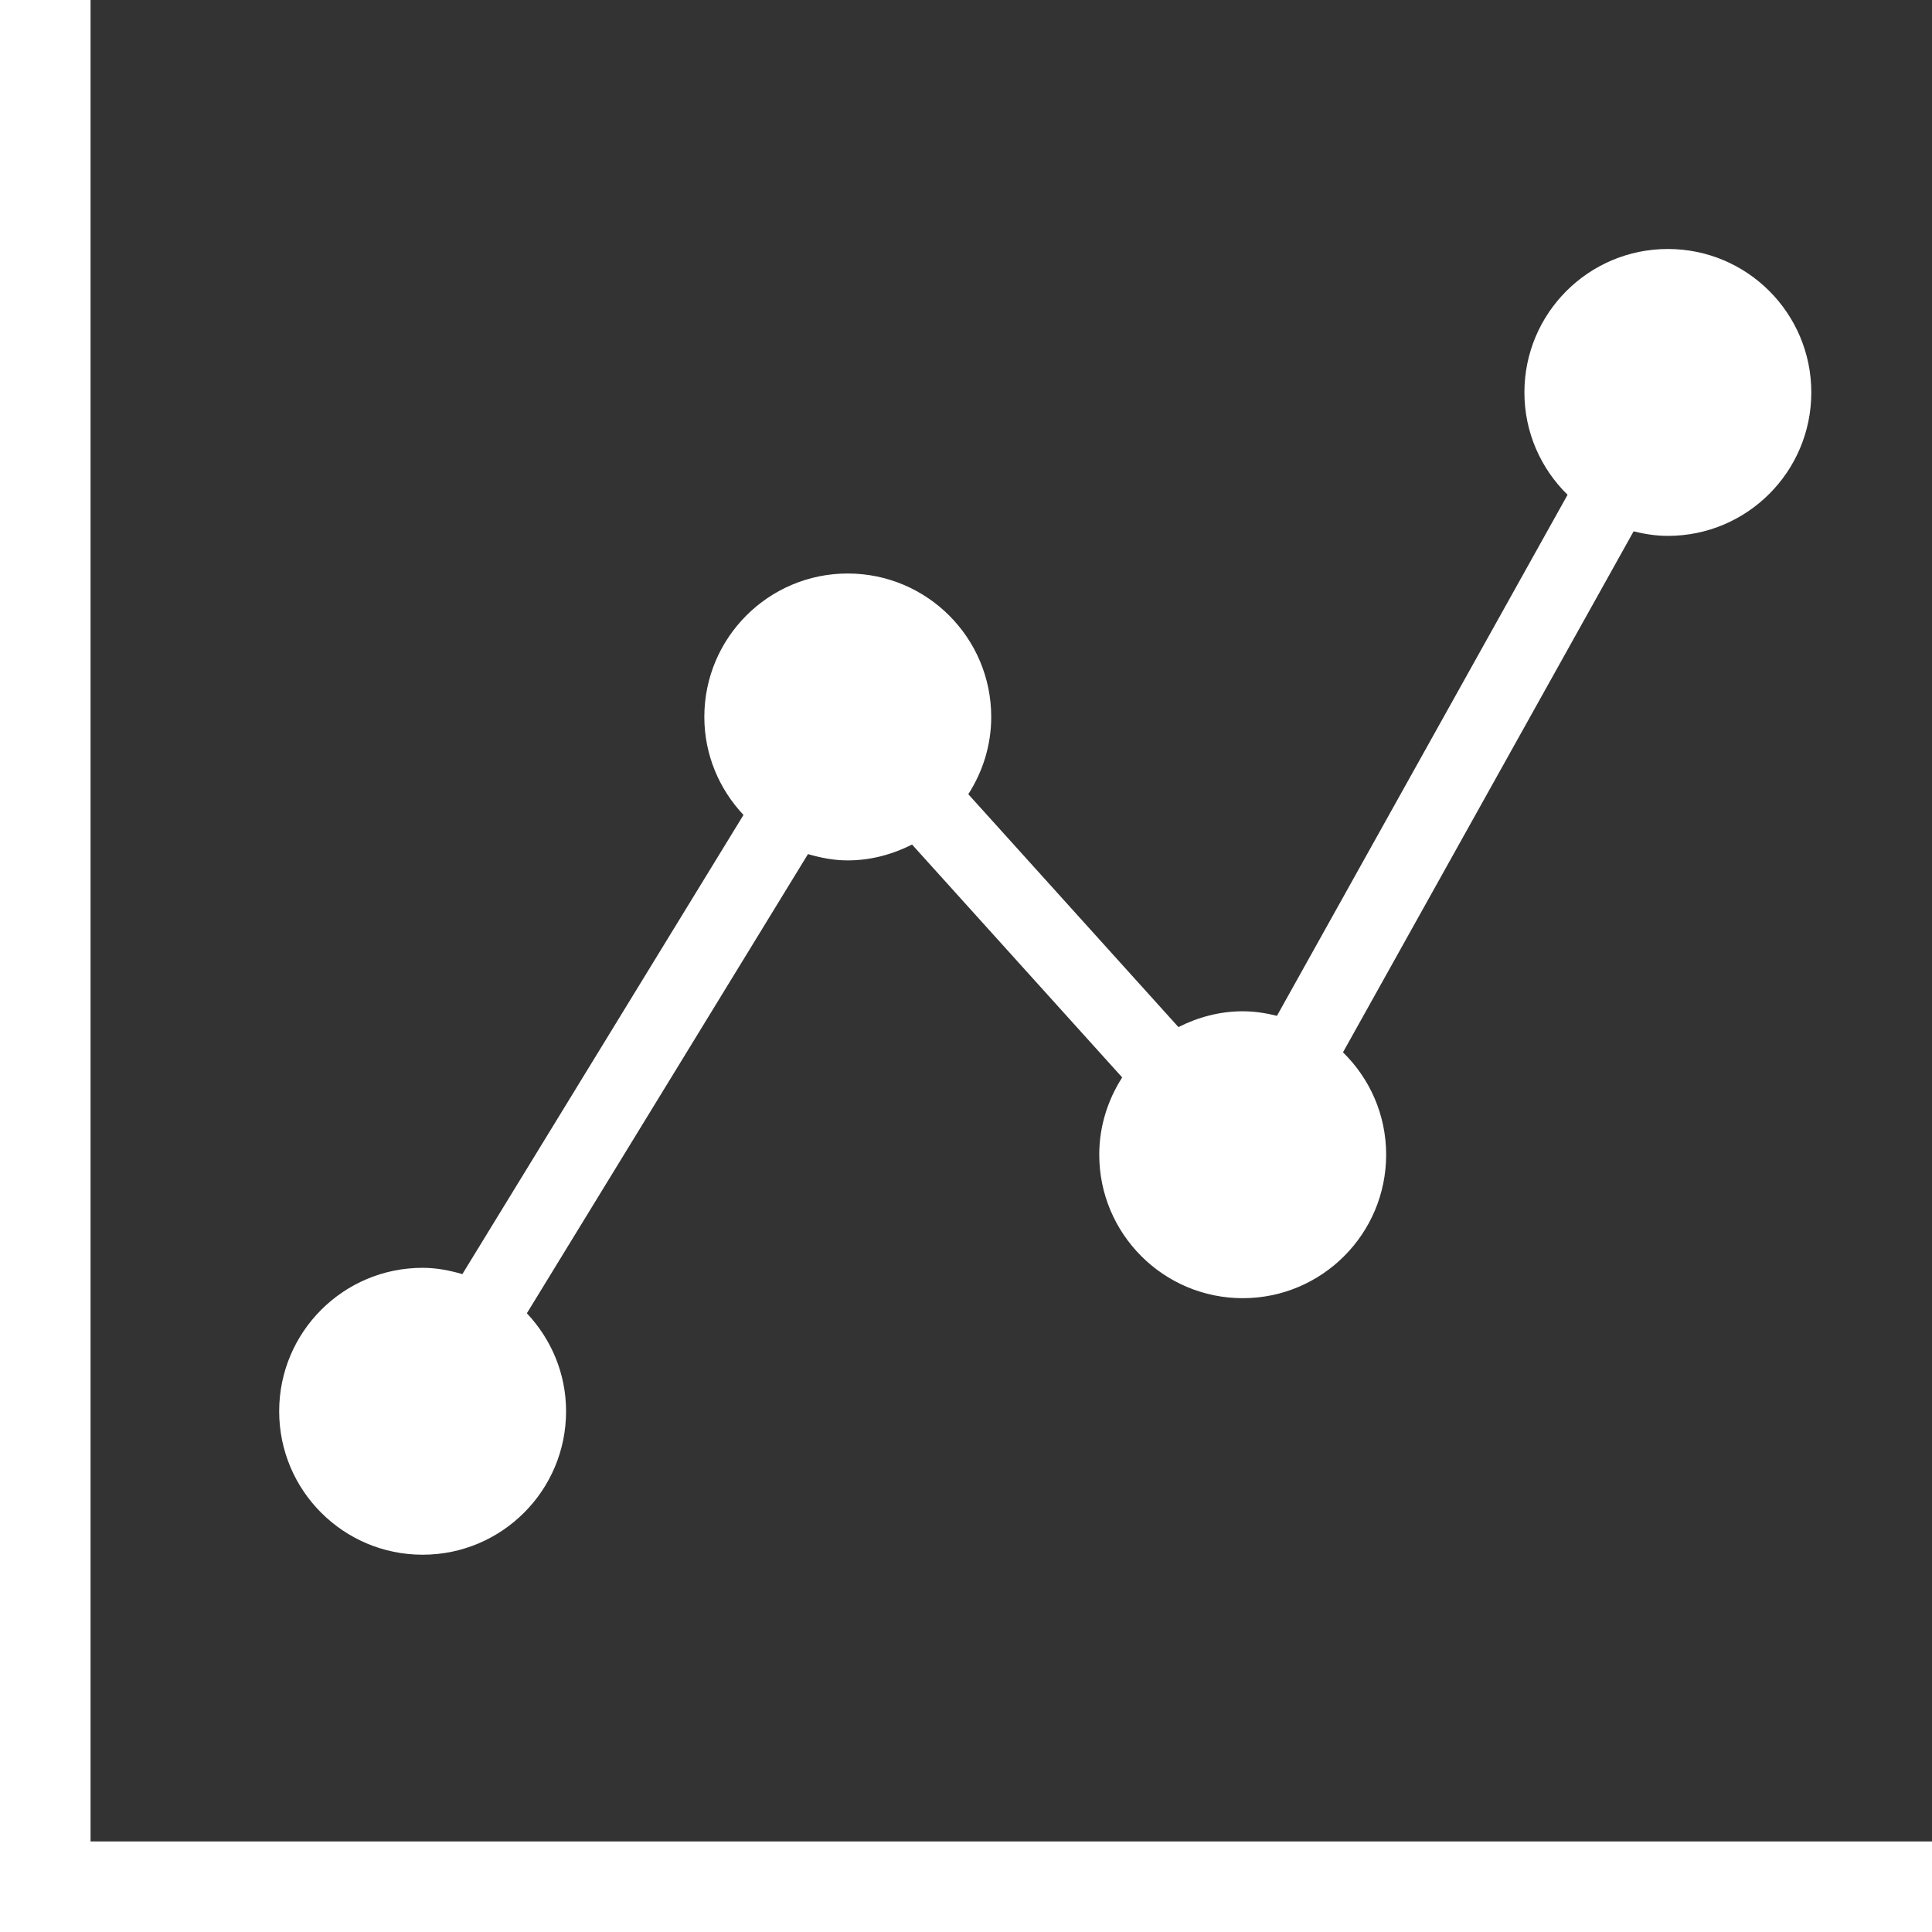
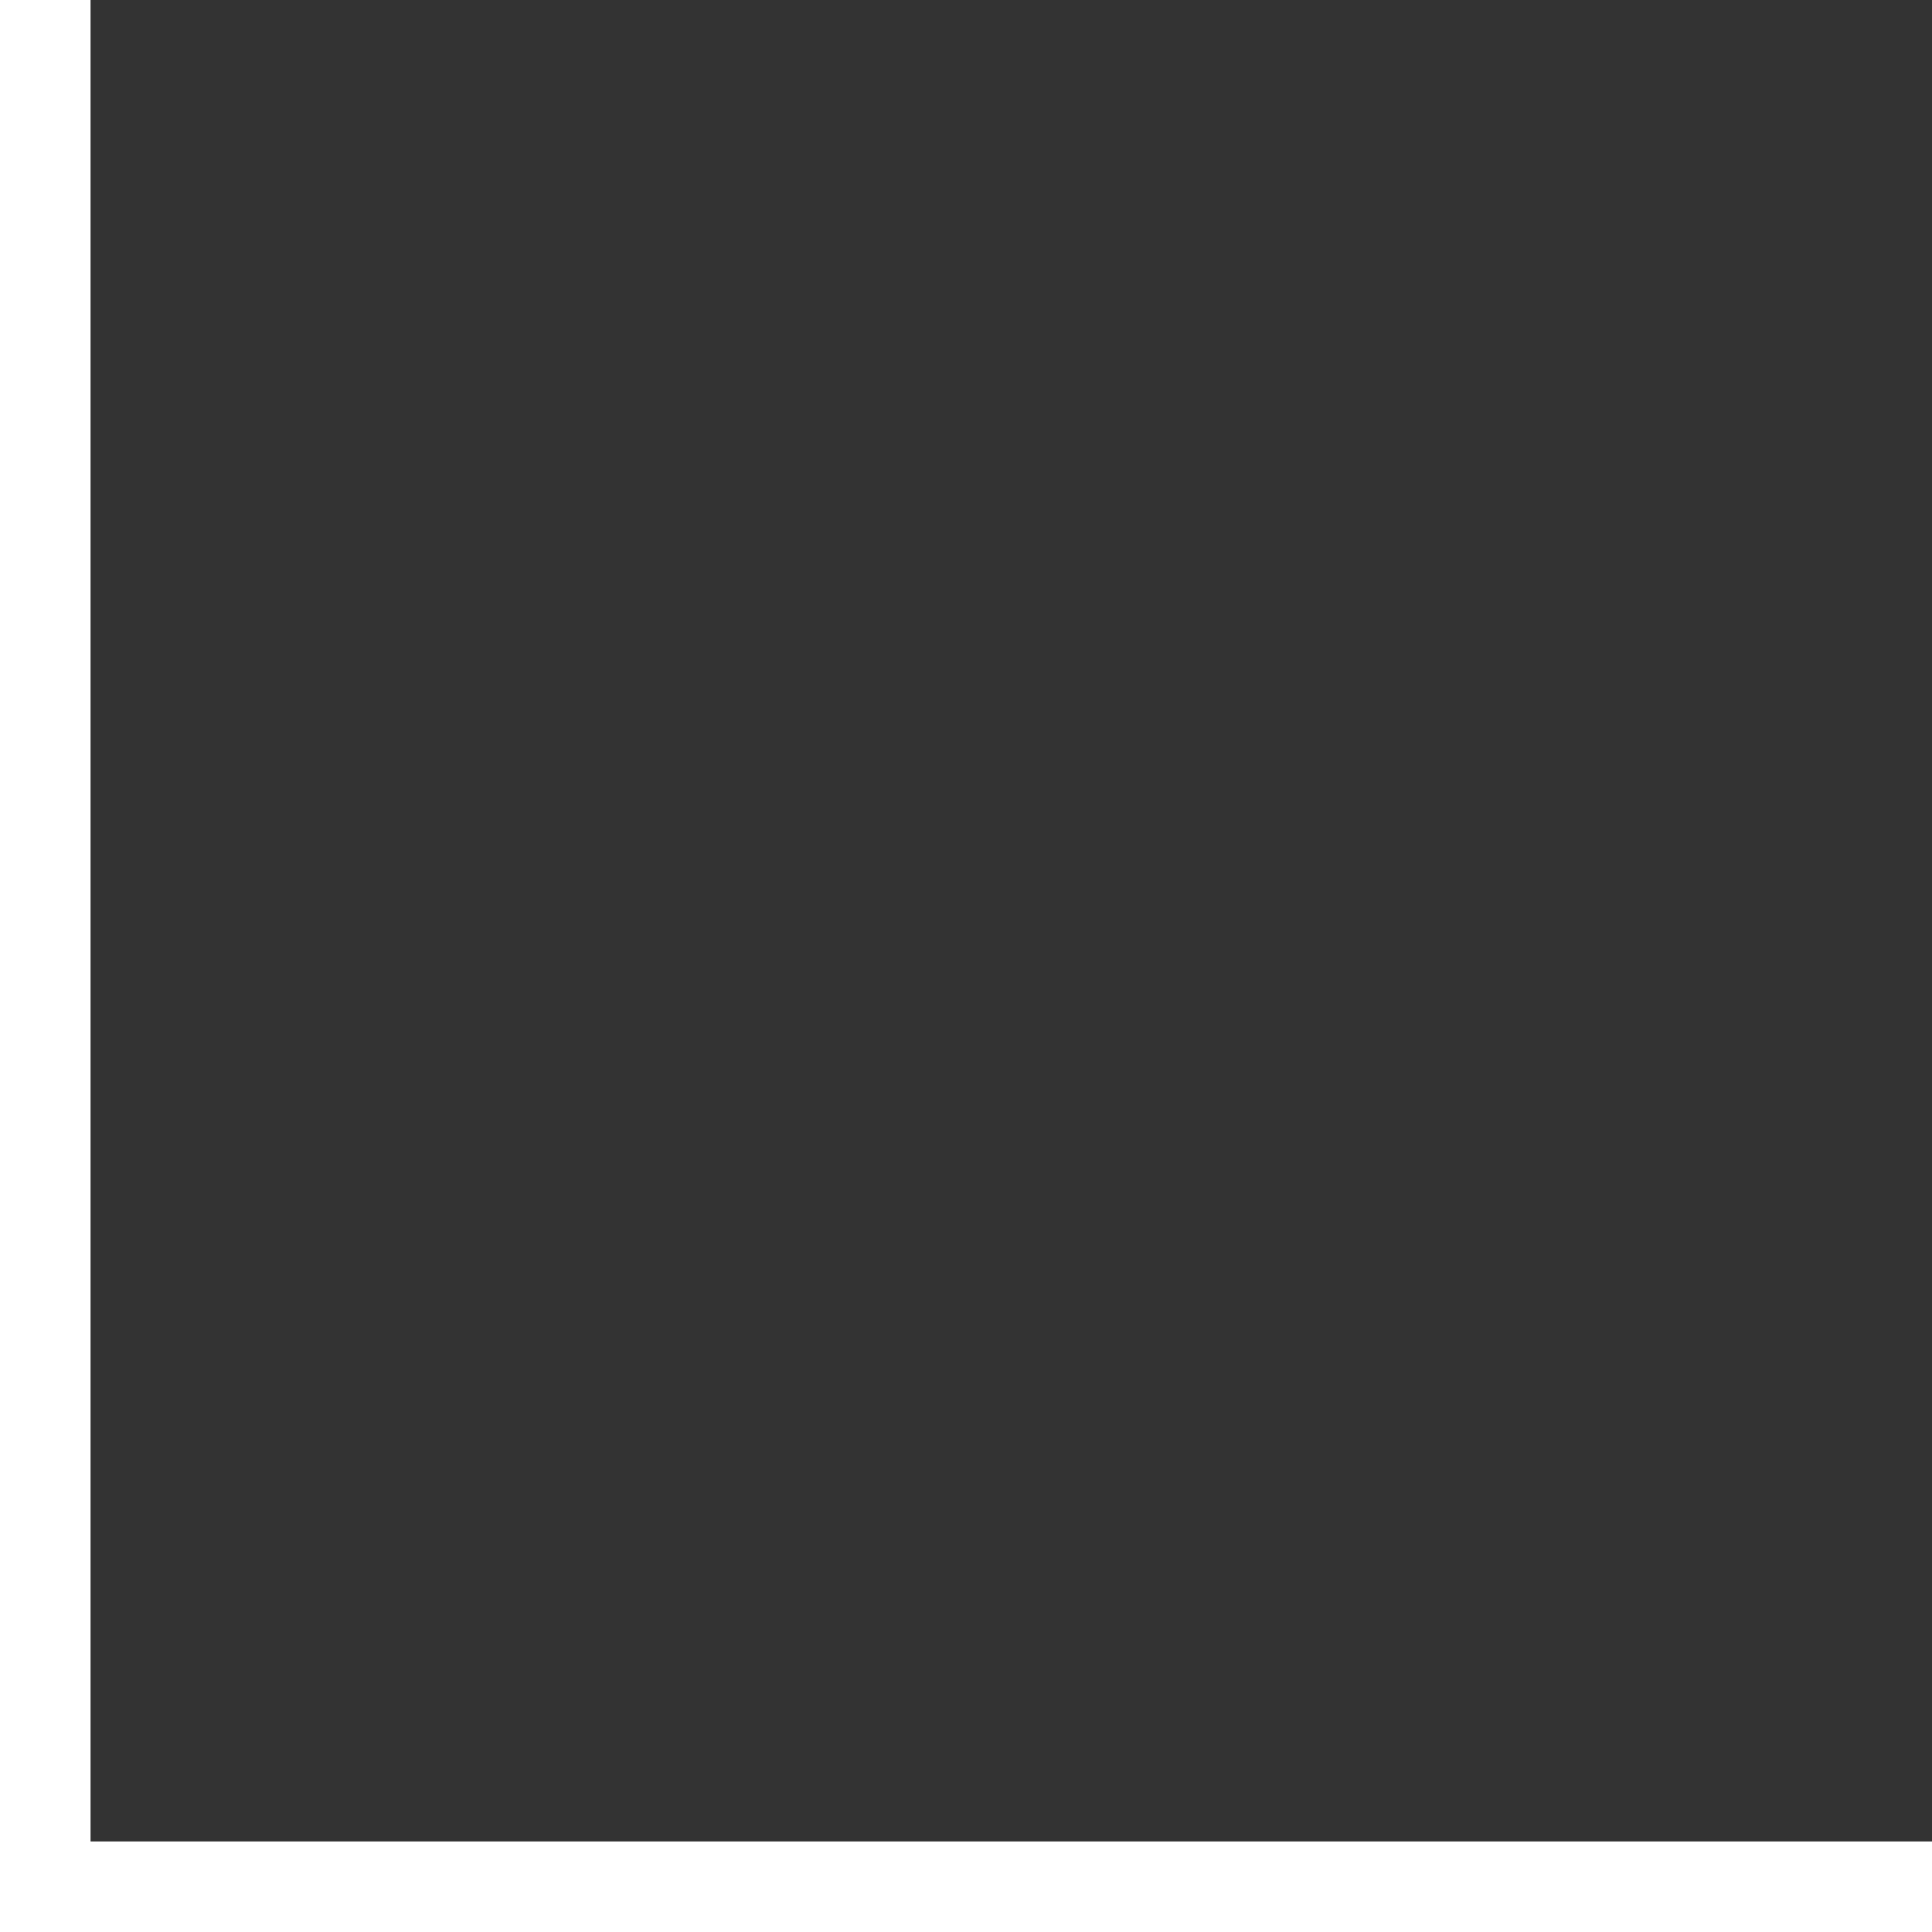
<svg xmlns="http://www.w3.org/2000/svg" viewBox="0 0 512 512">
  <rect x="0" y="0" width="512" height="512" fill="#333333" stroke="none" />
  <g>
-     <path style="fill:#fff" d="M112,412.016c21,0,38.016-17.016,38.016-38.016c0-10.063-3.984-19.172-10.391-25.969l74.5-121.688   c3.375,0.984,6.859,1.672,10.531,1.672c6.156,0,11.906-1.609,17.047-4.203l55.688,61.719c-3.797,5.922-6.078,12.922-6.078,20.469   c0,21,17.031,38.031,38.031,38.031c20.984,0,38-17.031,38-38.031c0-10.625-4.375-20.219-11.438-27.125l77.016-138.063   c2.922,0.719,5.922,1.203,9.078,1.203c21,0,38.016-17.016,38.016-38.016S463,65.984,442,65.984S403.984,83,403.984,104   c0,10.625,4.391,20.219,11.438,27.125l-77.016,138.078c-2.906-0.719-5.922-1.203-9.063-1.203c-6.156,0-11.906,1.594-17.047,4.188   l-55.688-61.719c3.797-5.906,6.078-12.906,6.078-20.469c0-21-17.031-38.016-38.031-38.016c-20.984,0-38,17.016-38,38.016   c0,10.063,3.984,19.172,10.375,25.969l-74.5,121.688c-3.375-0.984-6.844-1.672-10.531-1.672C91,335.984,73.984,353,73.984,374   S91,412.016,112,412.016z" />
    <polygon style="fill:#fff" points="24,488 24,0 0,0 0,512 512,512 512,488  " />
  </g>
</svg>